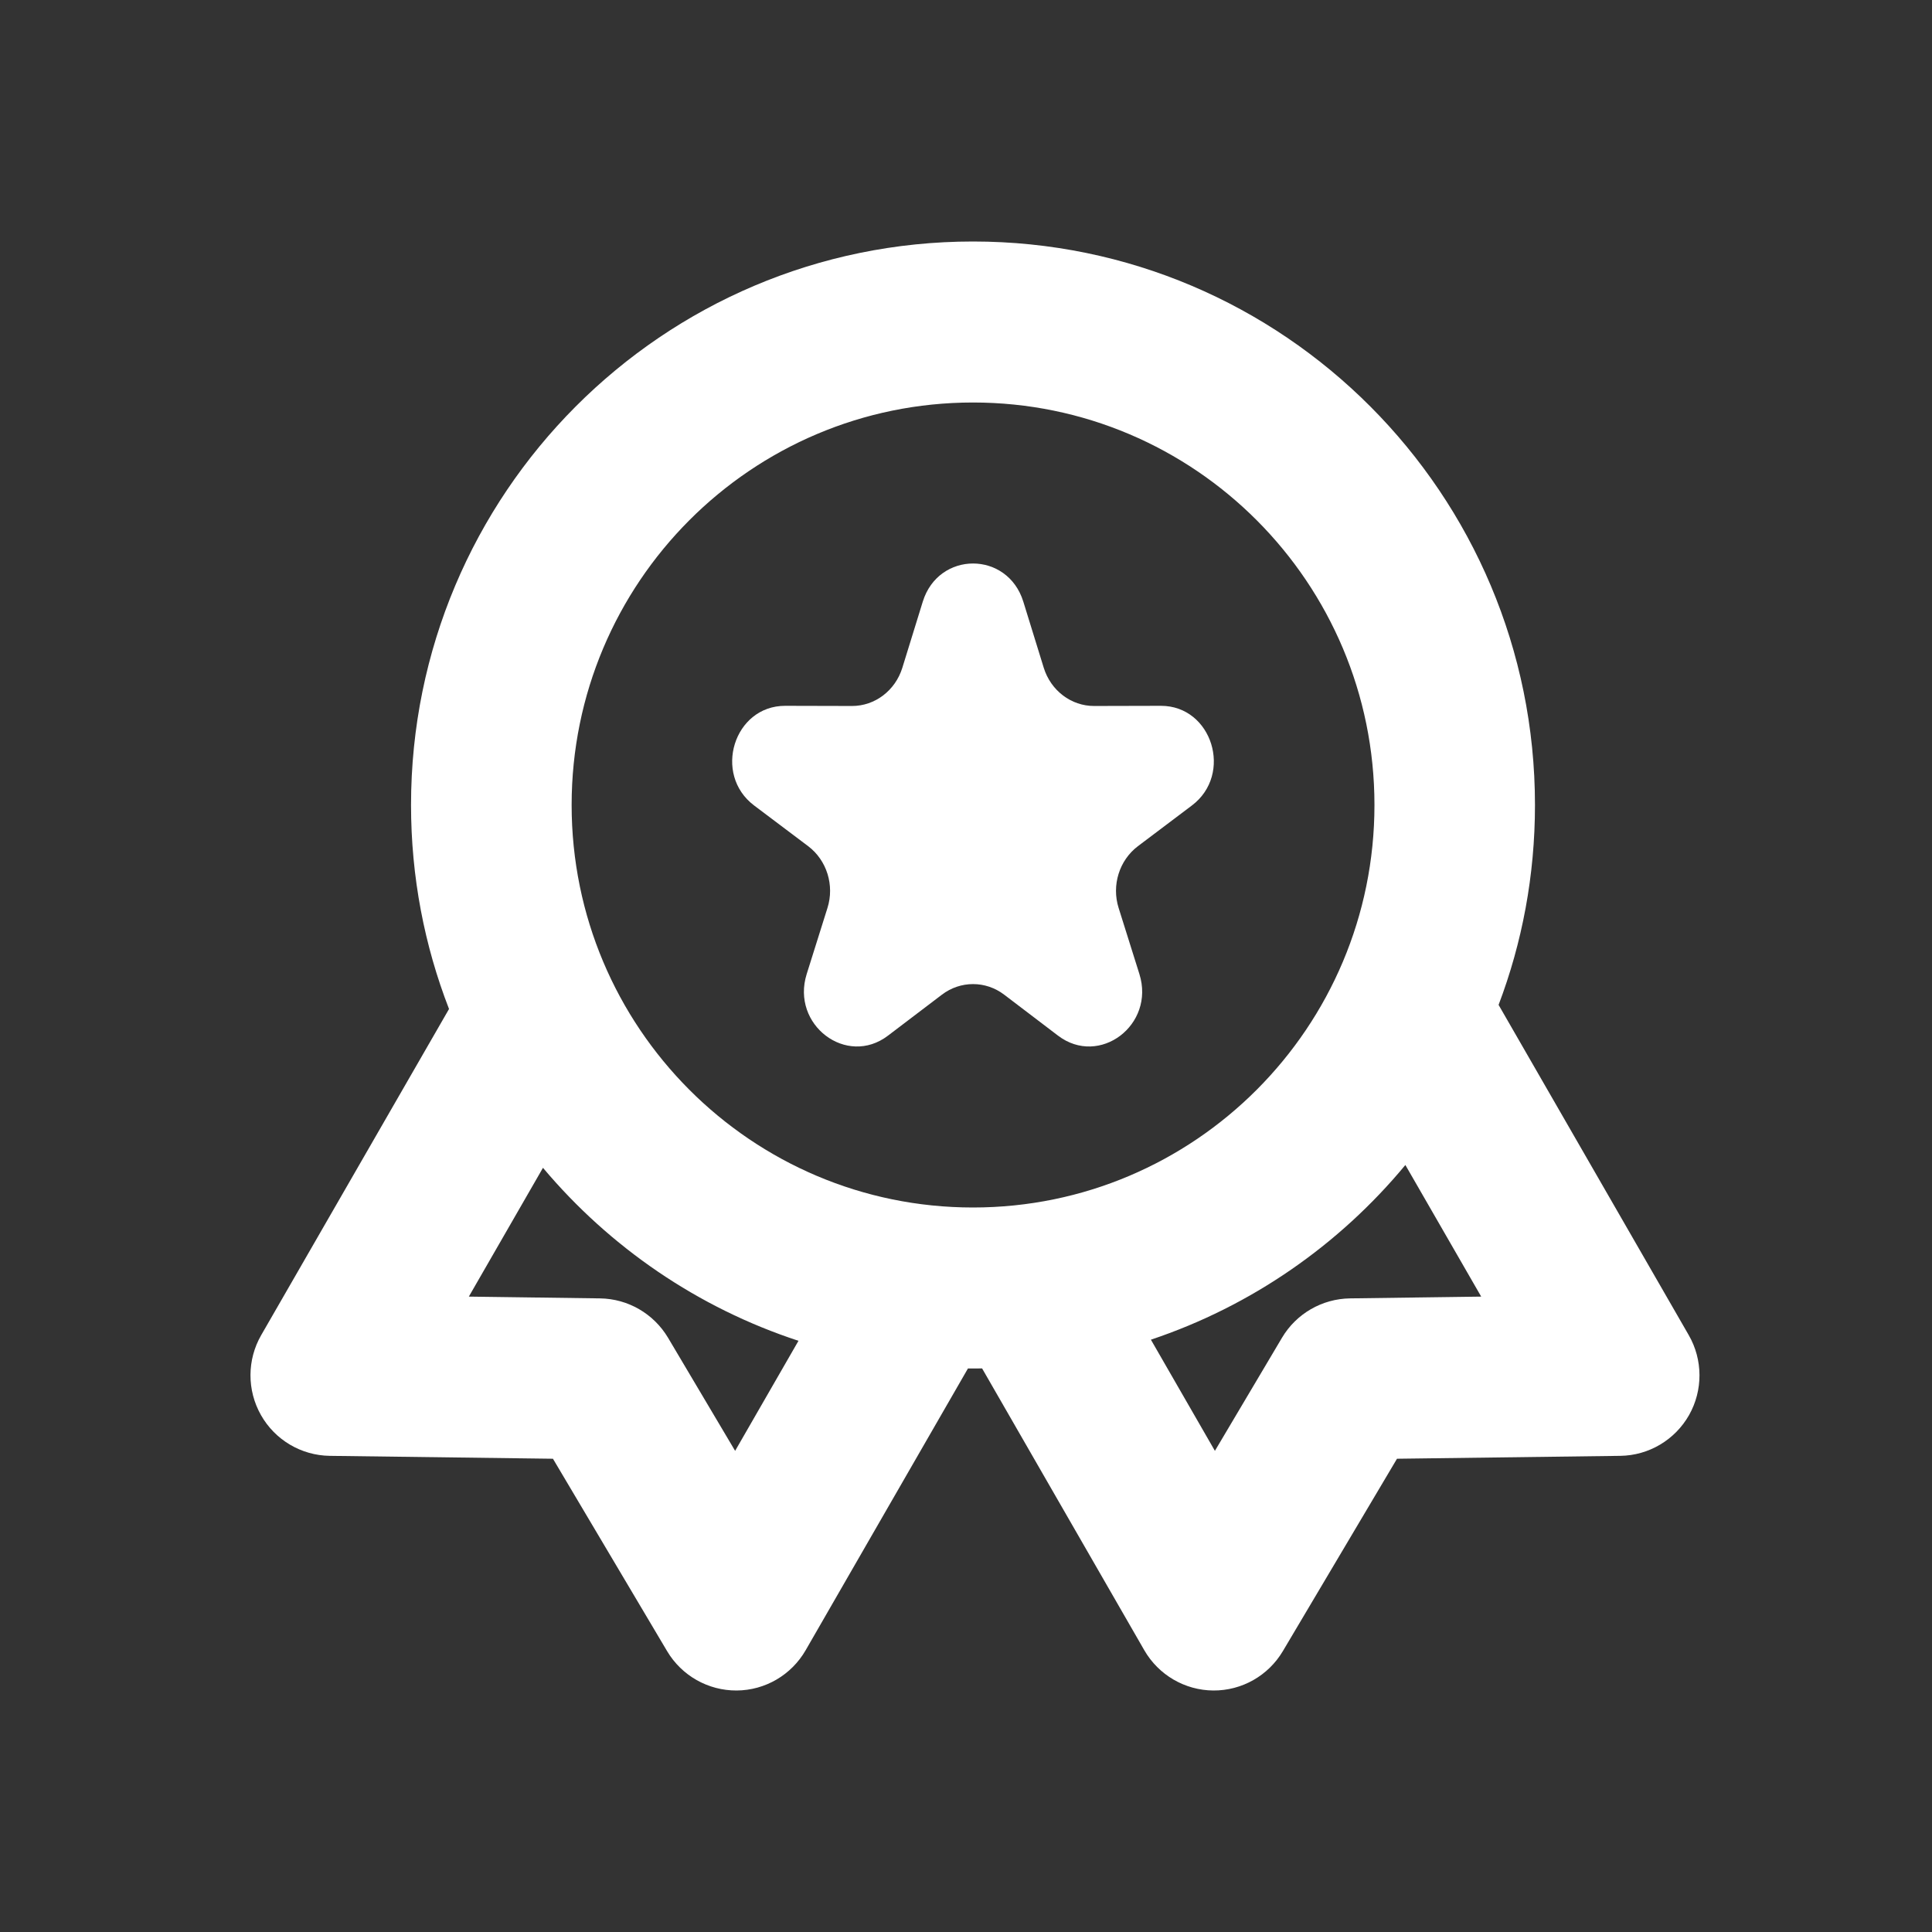
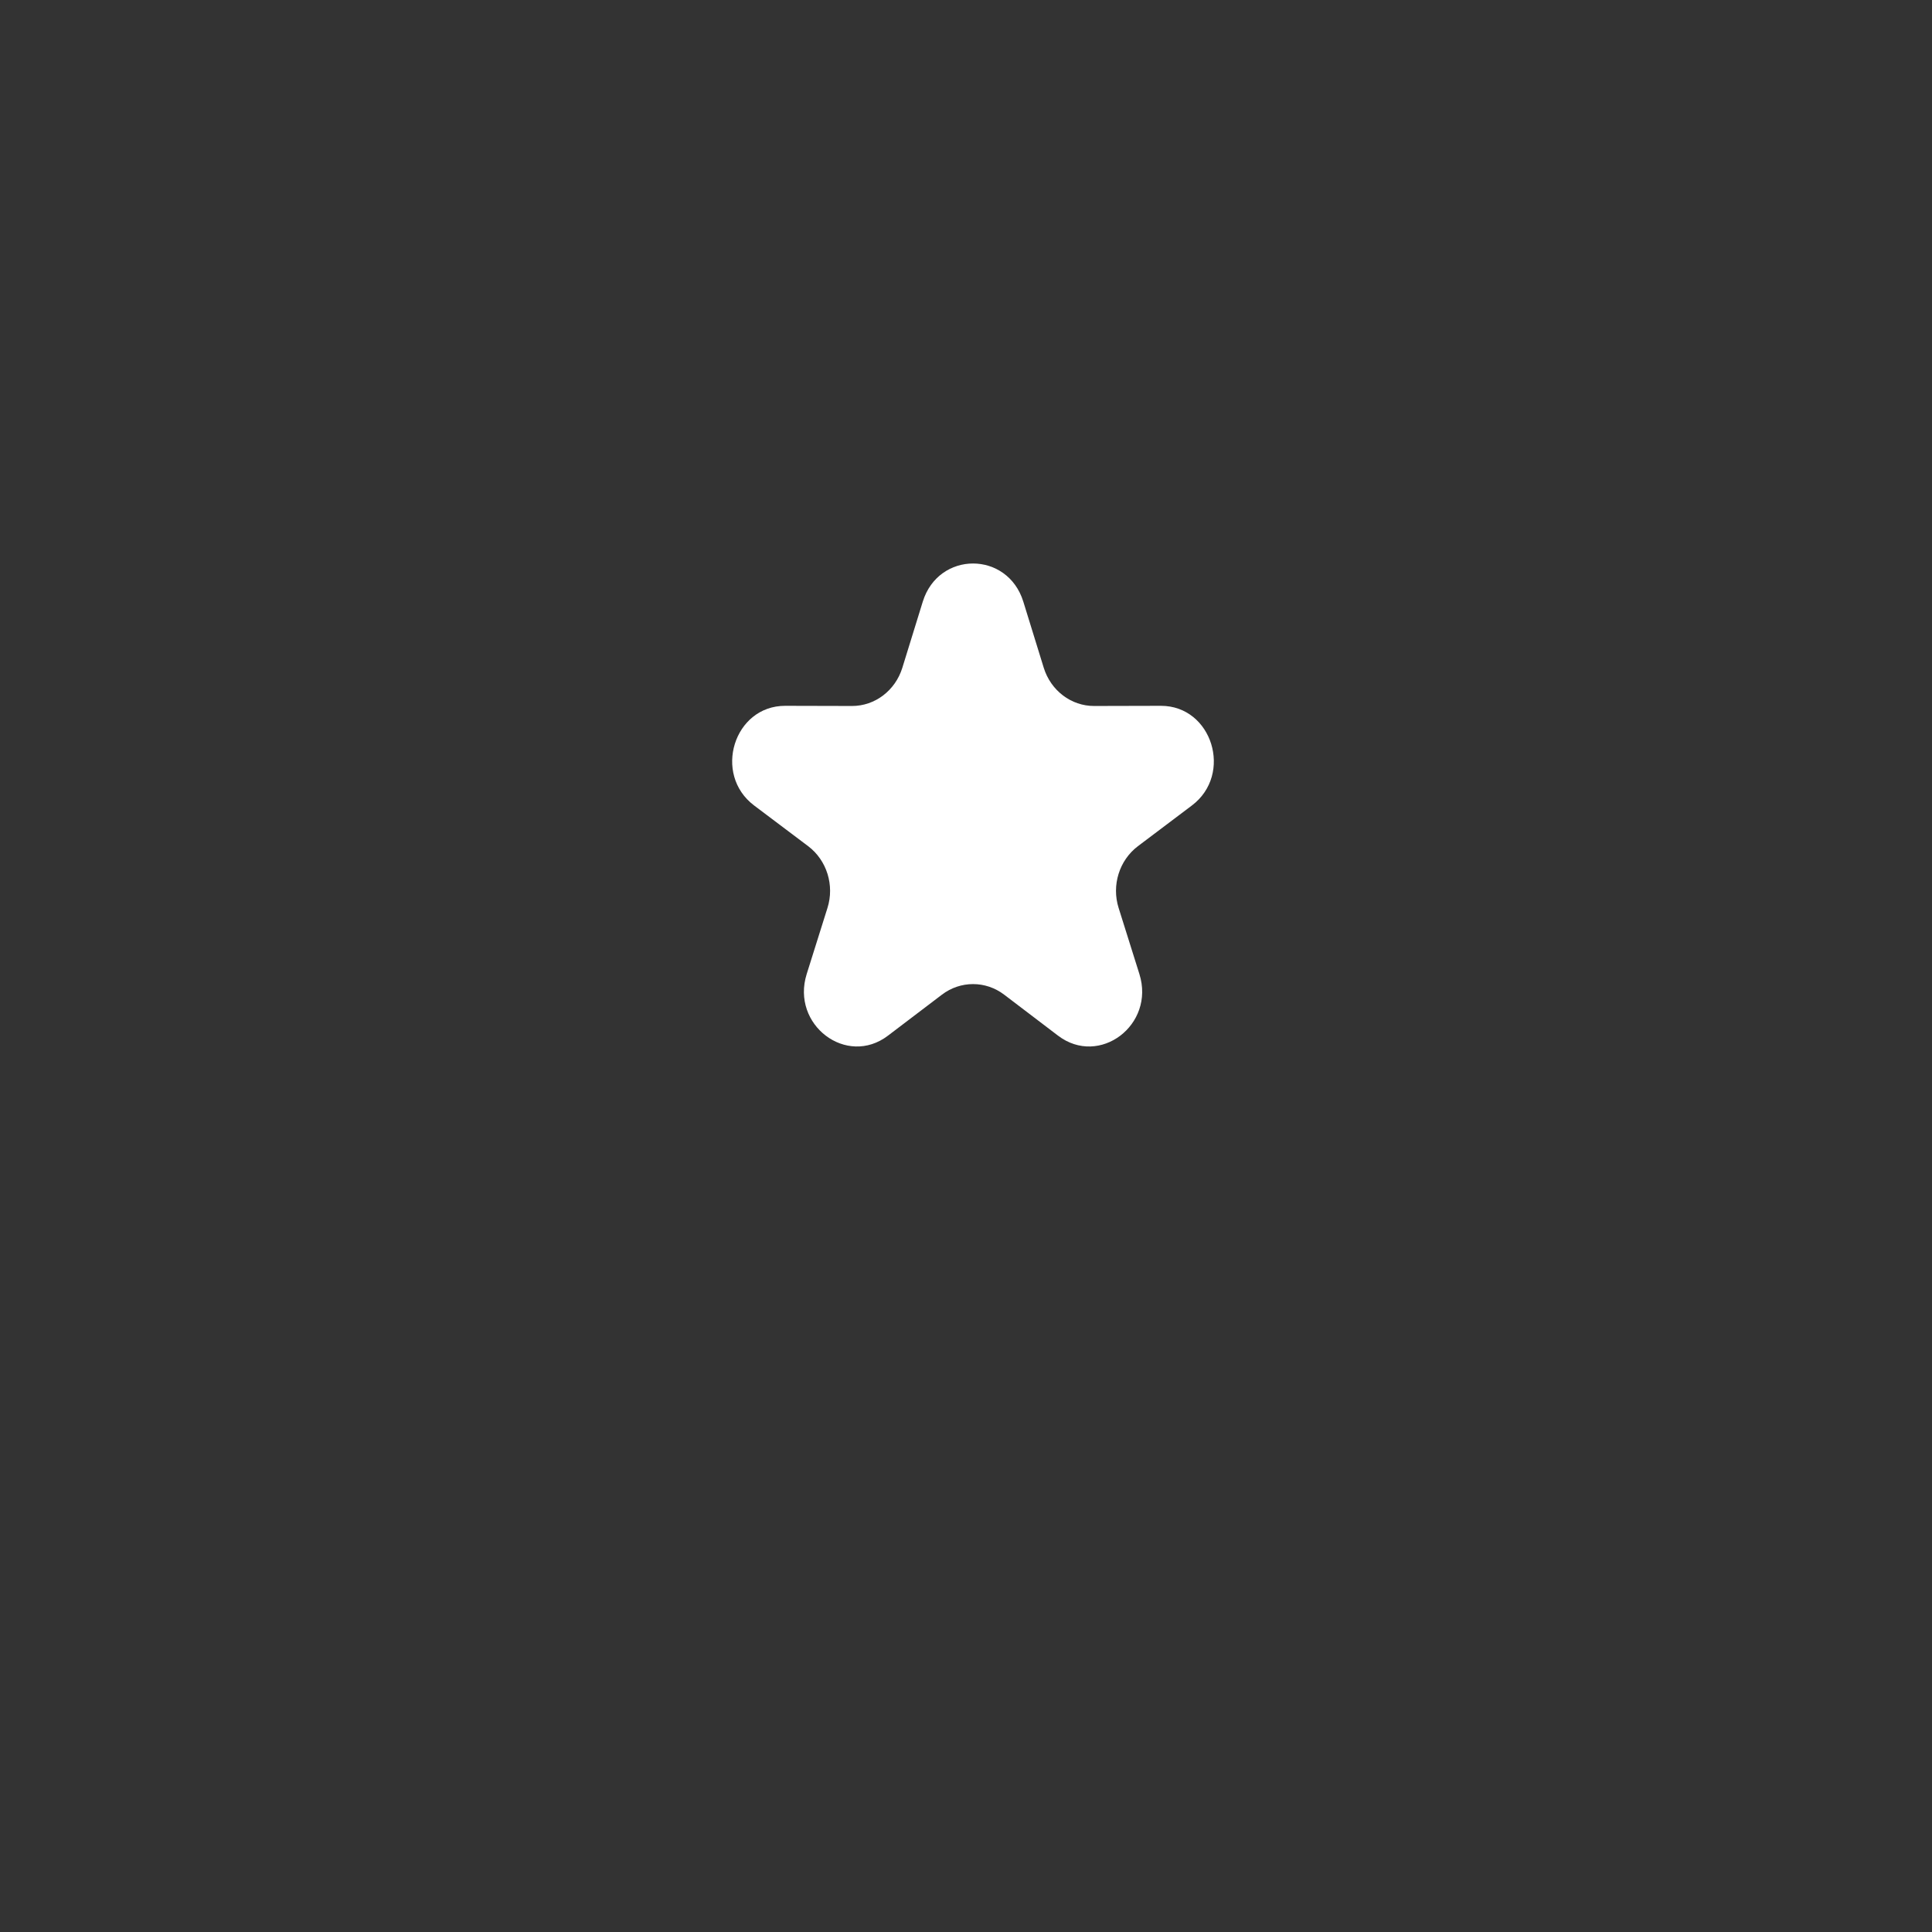
<svg xmlns="http://www.w3.org/2000/svg" width="24" height="24" viewBox="0 0 24 24" fill="none">
  <rect x="0" y="0" width="24" height="24" fill="#333333" stroke="none" />
  <path d="M12.966 8.296L12.712 7.474C12.516 6.842 11.659 6.842 11.463 7.474L11.209 8.296C11.121 8.579 10.868 8.771 10.583 8.77L9.754 8.768C9.117 8.767 8.852 9.617 9.368 10.006L10.04 10.512C10.271 10.687 10.368 10.997 10.279 11.279L10.021 12.1C9.823 12.731 10.517 13.257 11.031 12.865L11.701 12.356C11.931 12.181 12.244 12.181 12.474 12.356L13.143 12.865C13.658 13.257 14.352 12.731 14.154 12.1L13.896 11.279C13.807 10.997 13.904 10.687 14.135 10.512L14.806 10.006C15.322 9.617 15.057 8.767 14.421 8.768L13.592 8.77C13.307 8.771 13.054 8.579 12.966 8.296Z" fill="#FFFFFF" />
-   <path fill-rule="evenodd" clip-rule="evenodd" d="M12.2 16.999C12.162 17 12.125 17 12.087 17L12.024 17L10.008 20.5C9.831 20.807 9.505 20.998 9.151 21C8.797 21.002 8.468 20.816 8.287 20.511L6.869 18.121L4.096 18.085C3.742 18.08 3.417 17.888 3.242 17.579C3.067 17.271 3.068 16.892 3.245 16.585L5.578 12.534C5.273 11.748 5.106 10.894 5.106 10C5.106 6.134 8.232 3 12.087 3C15.943 3 19.068 6.134 19.068 10C19.068 10.874 18.909 11.711 18.616 12.483L20.978 16.585C21.155 16.892 21.156 17.271 20.982 17.579C20.806 17.888 20.482 18.08 20.128 18.085L17.354 18.121L15.936 20.511C15.755 20.816 15.427 21.002 15.073 21C14.719 20.998 14.392 20.807 14.215 20.5L12.2 16.999ZM17.074 10C17.074 12.761 14.841 15 12.087 15C9.333 15 7.101 12.761 7.101 10C7.101 7.239 9.333 5 12.087 5C14.841 5 17.074 7.239 17.074 10ZM6.745 14.507C7.574 15.493 8.668 16.246 9.919 16.656L9.132 18.023L8.298 16.617C8.12 16.319 7.801 16.134 7.454 16.129L5.824 16.107L6.745 14.507ZM14.297 16.642L15.092 18.023L15.926 16.617C16.103 16.319 16.423 16.134 16.77 16.129L18.4 16.107L17.458 14.472C16.636 15.464 15.545 16.225 14.297 16.642Z" fill="#FFFFFF" />
</svg>